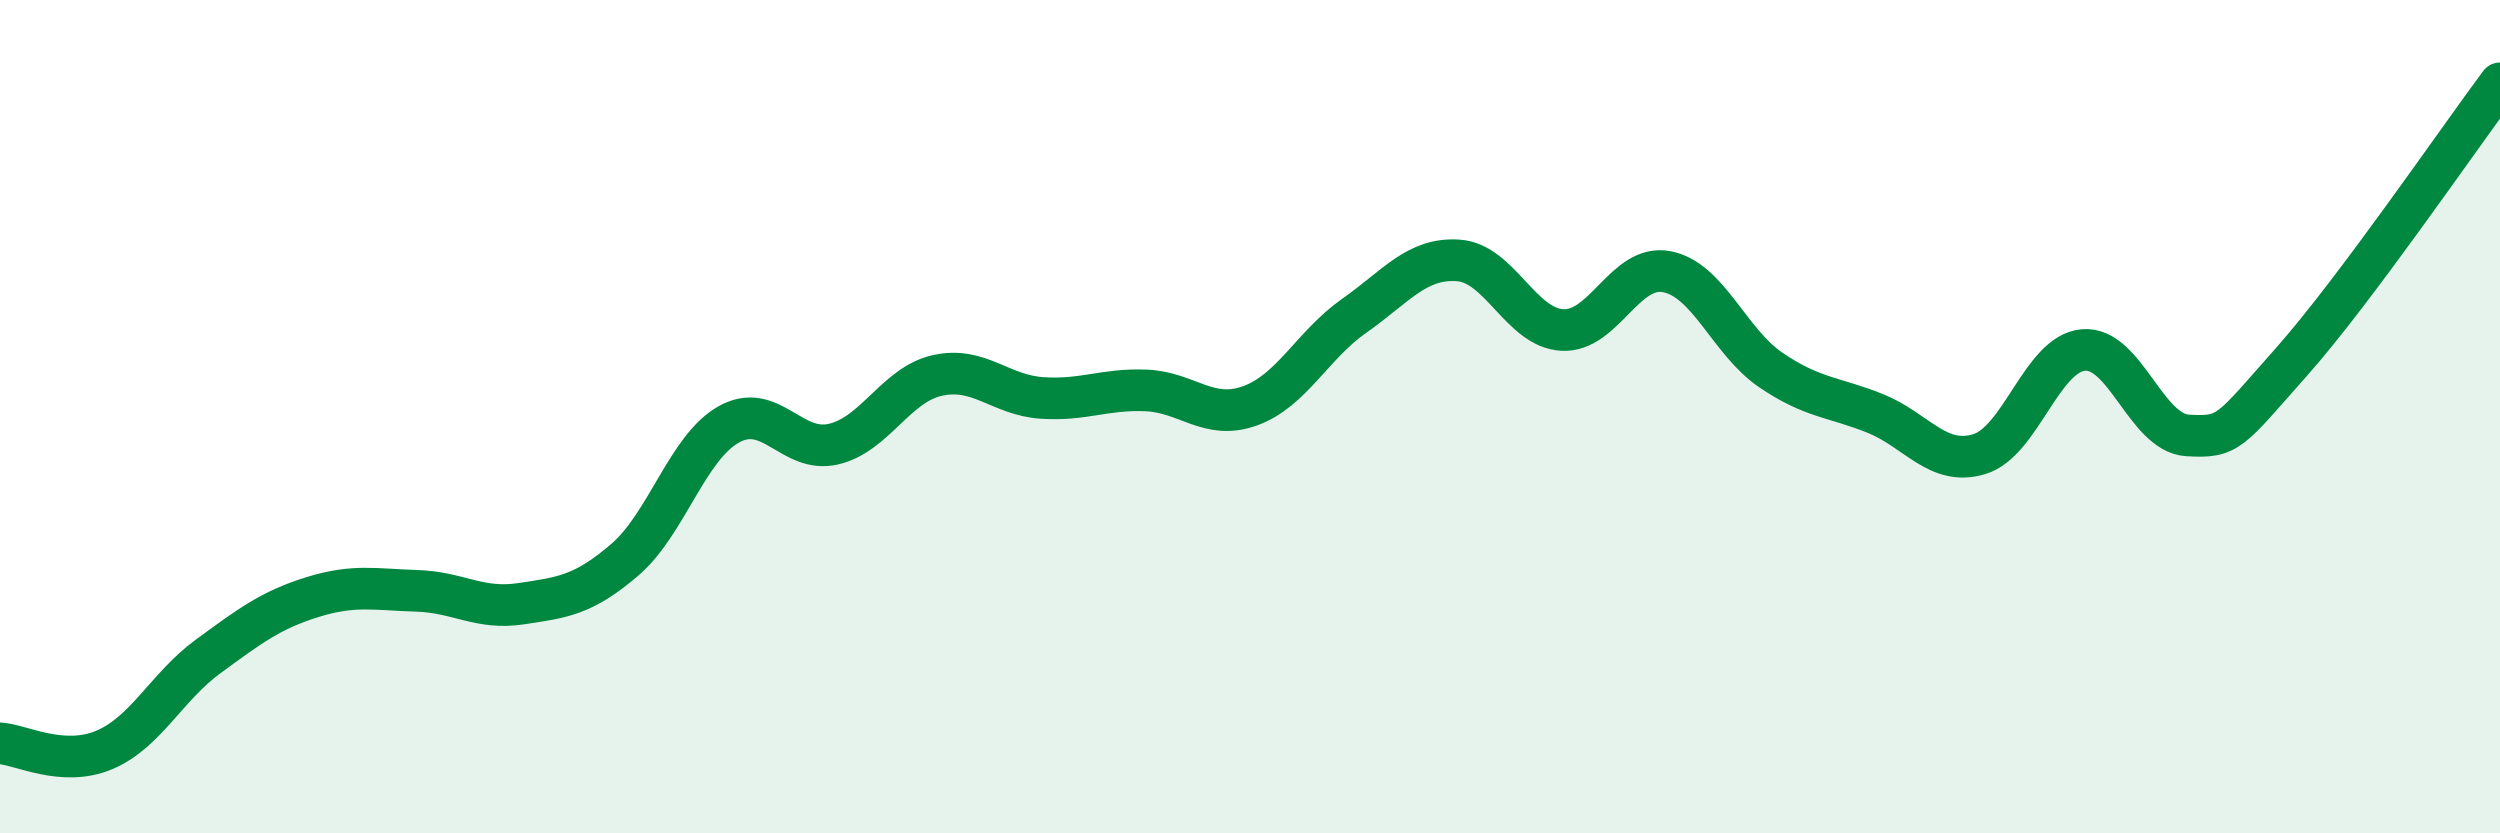
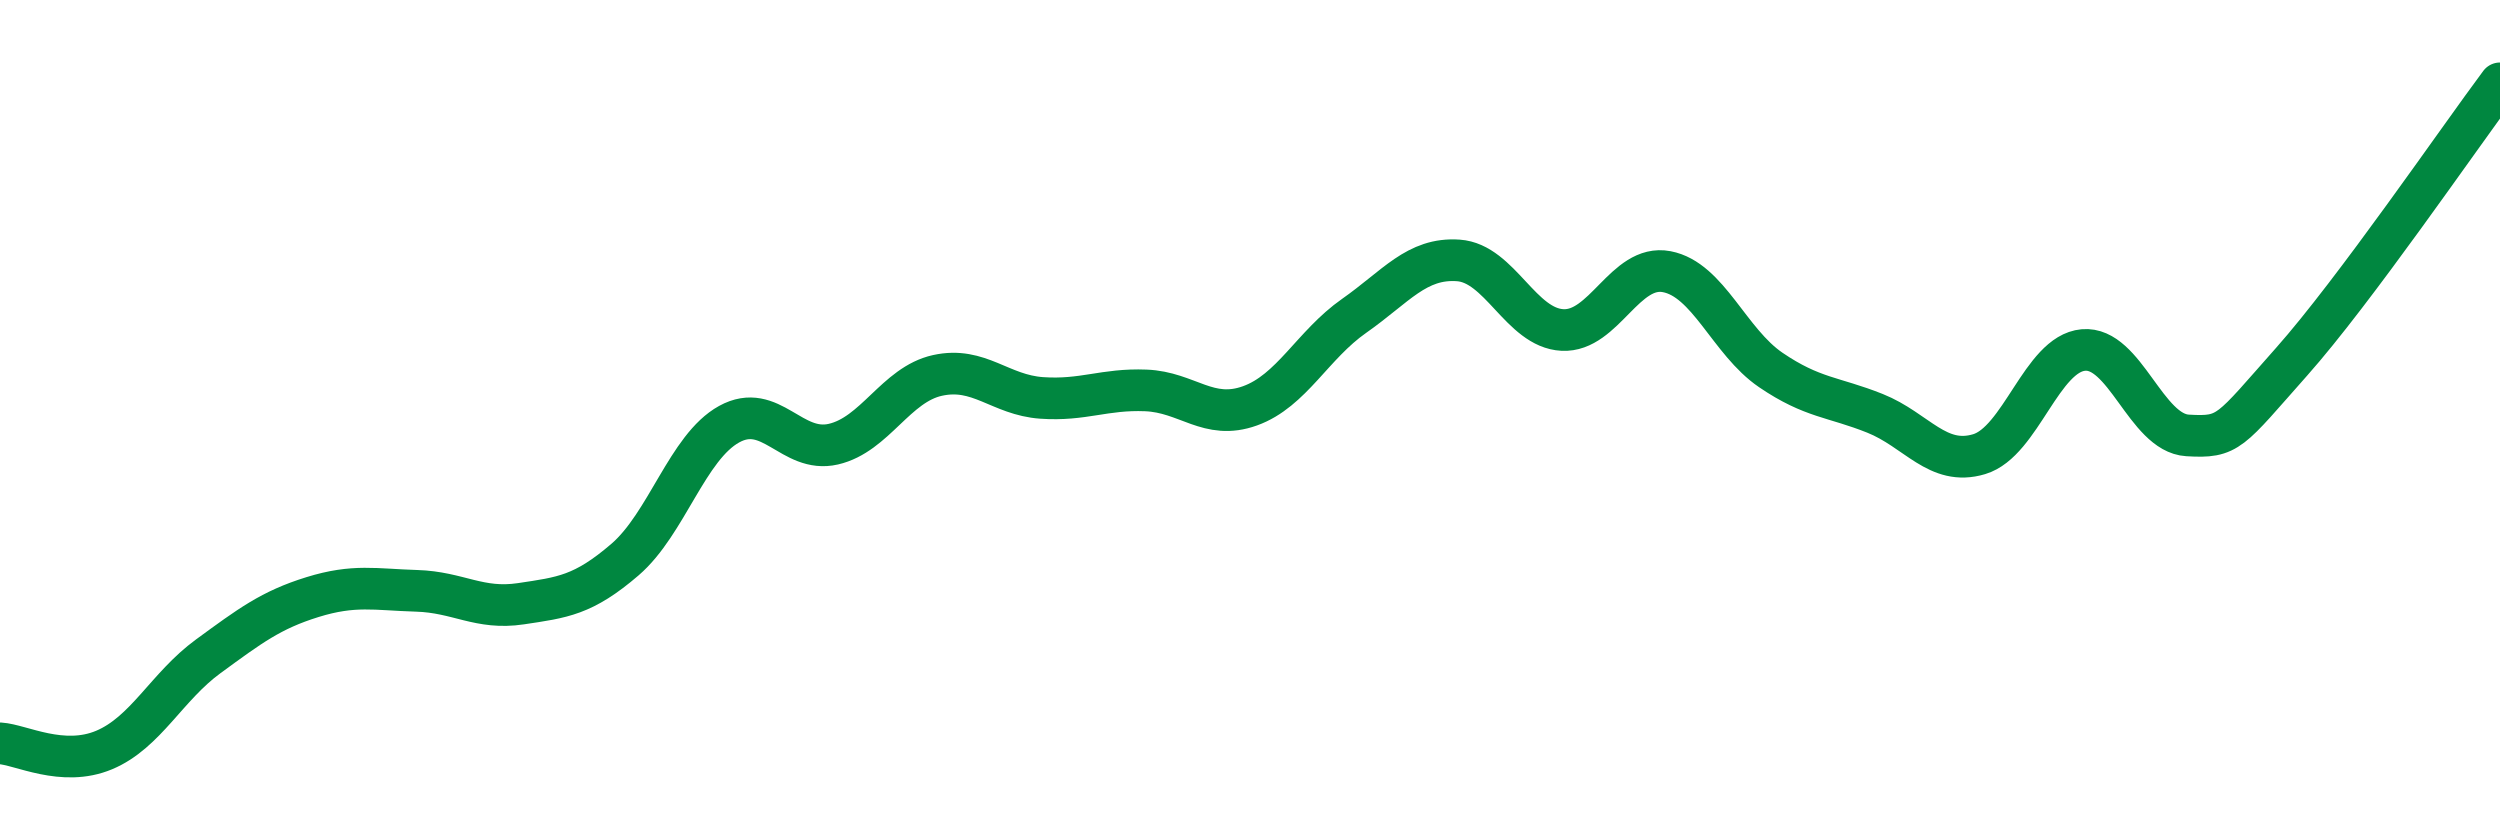
<svg xmlns="http://www.w3.org/2000/svg" width="60" height="20" viewBox="0 0 60 20">
-   <path d="M 0,17.84 C 0.5,17.87 1.5,18.42 2.5,18 C 3.5,17.58 4,16.48 5,15.75 C 6,15.02 6.5,14.64 7.5,14.33 C 8.5,14.02 9,14.15 10,14.18 C 11,14.21 11.5,14.64 12.5,14.49 C 13.5,14.34 14,14.29 15,13.43 C 16,12.57 16.5,10.73 17.5,10.18 C 18.5,9.63 19,10.89 20,10.66 C 21,10.43 21.5,9.23 22.5,9.01 C 23.5,8.79 24,9.48 25,9.55 C 26,9.62 26.5,9.33 27.5,9.37 C 28.5,9.41 29,10.1 30,9.74 C 31,9.38 31.5,8.28 32.5,7.58 C 33.5,6.88 34,6.18 35,6.25 C 36,6.32 36.5,7.87 37.5,7.92 C 38.5,7.97 39,6.33 40,6.52 C 41,6.71 41.5,8.2 42.5,8.88 C 43.5,9.56 44,9.52 45,9.92 C 46,10.32 46.5,11.2 47.5,10.9 C 48.5,10.6 49,8.49 50,8.4 C 51,8.31 51.5,10.39 52.5,10.45 C 53.5,10.51 53.5,10.37 55,8.68 C 56.5,6.99 59,3.34 60,2L60 20L0 20Z" fill="#008740" opacity="0.1" stroke-linecap="round" stroke-linejoin="round" />
  <path d="M 0,17.84 C 0.5,17.87 1.5,18.42 2.5,18 C 3.5,17.58 4,16.48 5,15.75 C 6,15.02 6.5,14.64 7.5,14.33 C 8.5,14.02 9,14.15 10,14.18 C 11,14.21 11.5,14.64 12.5,14.49 C 13.5,14.34 14,14.29 15,13.43 C 16,12.57 16.5,10.73 17.5,10.18 C 18.5,9.63 19,10.89 20,10.66 C 21,10.43 21.5,9.23 22.5,9.01 C 23.5,8.79 24,9.48 25,9.55 C 26,9.62 26.5,9.33 27.5,9.37 C 28.5,9.41 29,10.1 30,9.74 C 31,9.38 31.5,8.28 32.5,7.58 C 33.5,6.88 34,6.18 35,6.25 C 36,6.32 36.5,7.87 37.5,7.92 C 38.5,7.97 39,6.33 40,6.52 C 41,6.71 41.5,8.2 42.5,8.88 C 43.5,9.56 44,9.52 45,9.92 C 46,10.32 46.5,11.2 47.5,10.9 C 48.5,10.6 49,8.49 50,8.4 C 51,8.31 51.5,10.39 52.5,10.45 C 53.5,10.51 53.5,10.37 55,8.68 C 56.5,6.99 59,3.34 60,2" stroke="#008740" stroke-width="1" fill="none" stroke-linecap="round" stroke-linejoin="round" />
</svg>